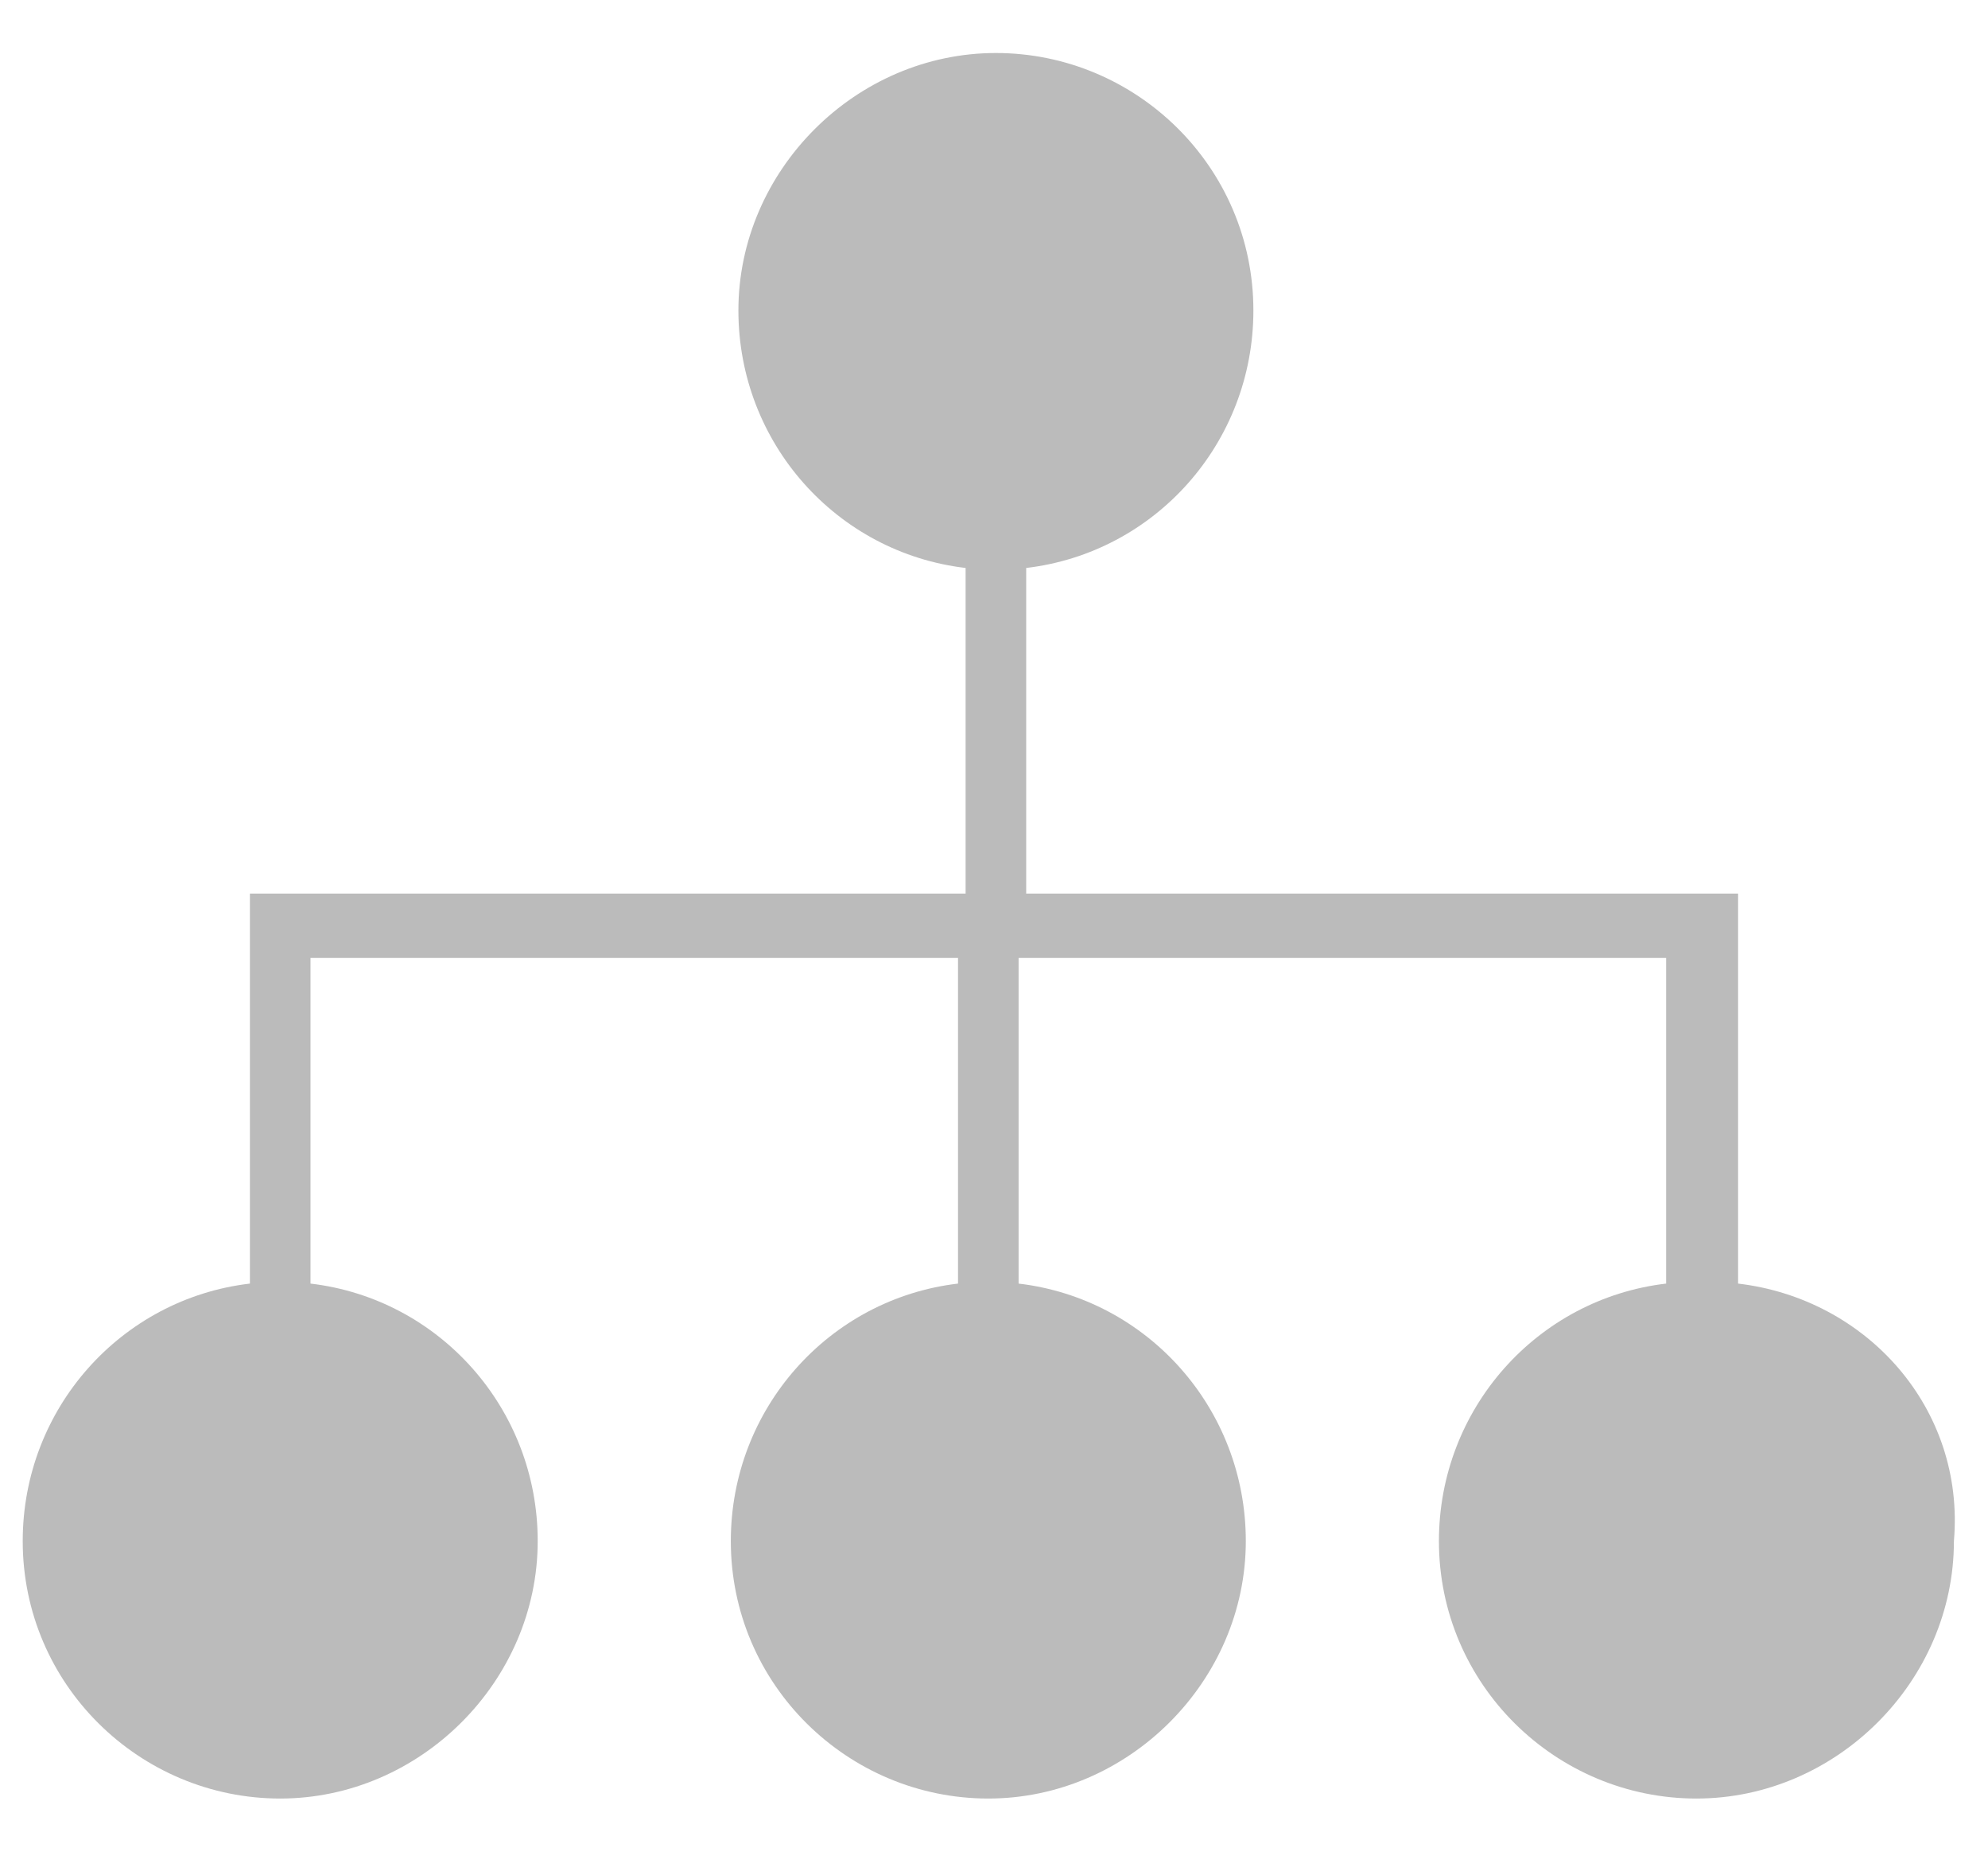
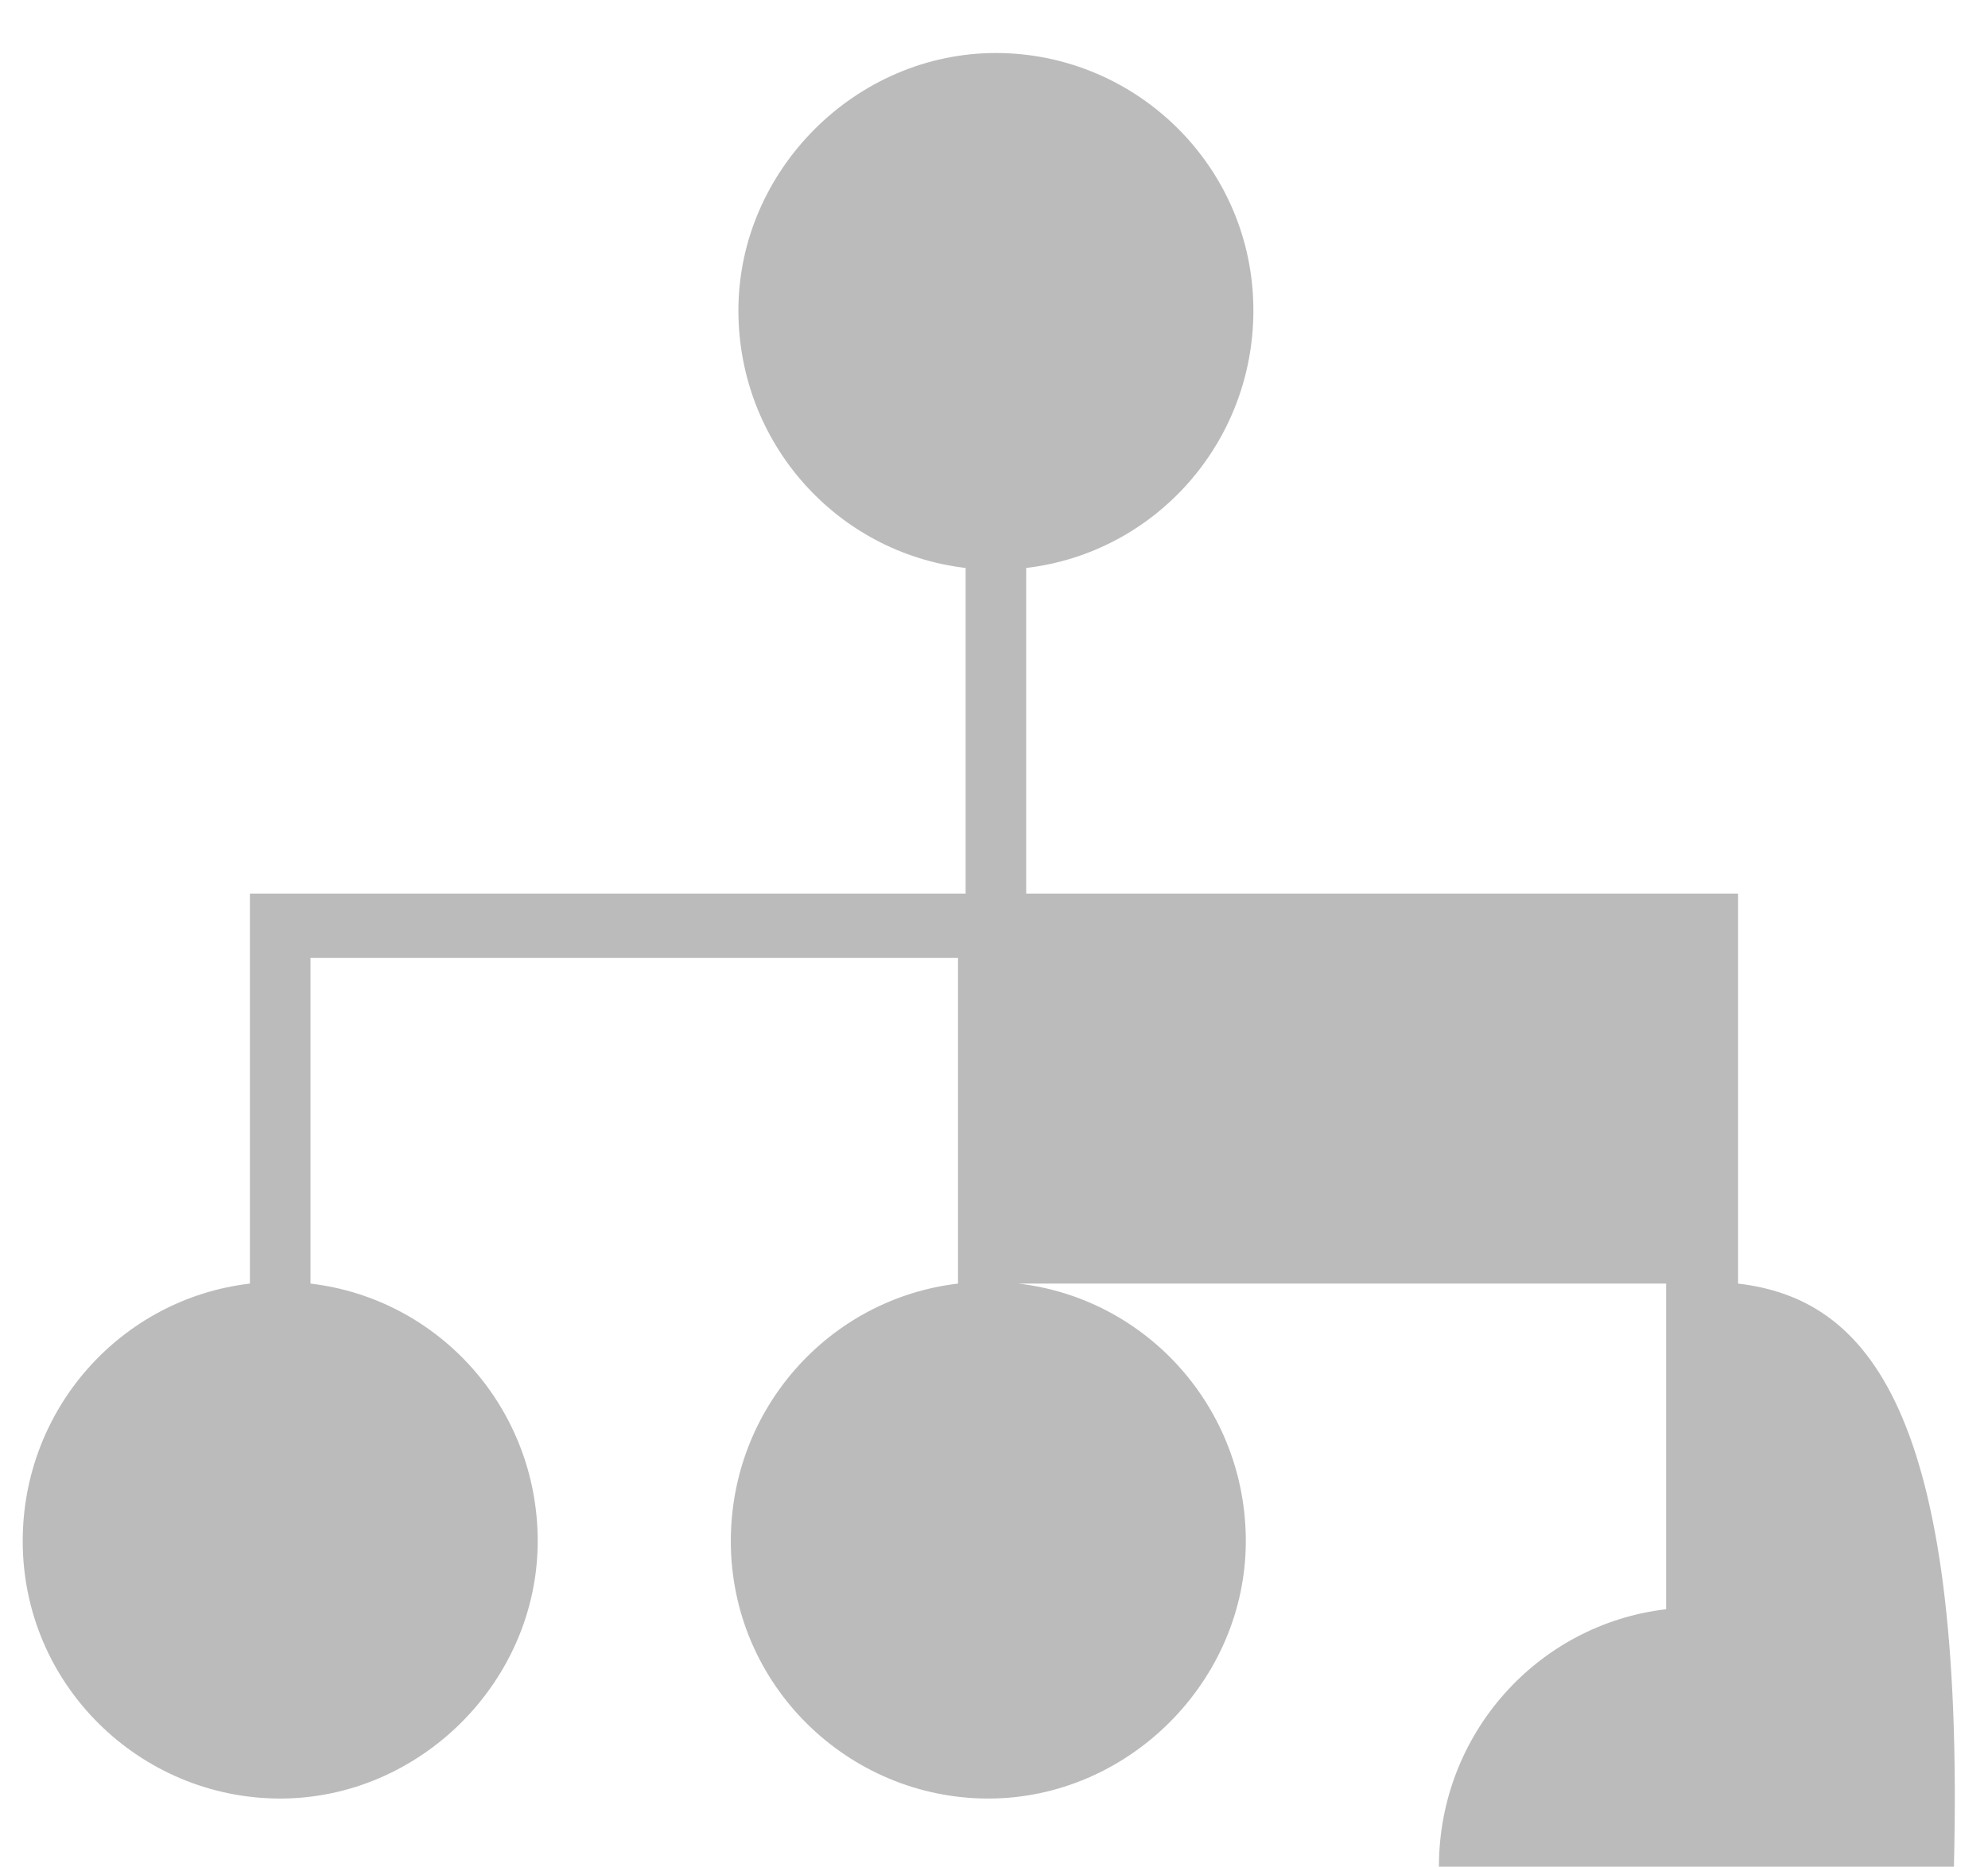
<svg xmlns="http://www.w3.org/2000/svg" version="1.1" x="0px" y="0px" viewBox="0 0 52.5 49.3" style="enable-background:new 0 0 52.5 49.3;" xml:space="preserve">
  <style type="text/css">
	.st0{opacity:0.6;}
	.st1{fill:#FFFFFF;}
	.st2{opacity:0.85;fill:#809F5A;}
	.st3{fill:none;stroke:#000000;stroke-width:0.674;stroke-miterlimit:22.926;}
	.st4{fill-rule:evenodd;clip-rule:evenodd;fill:#809F5A;}
	.st5{fill:#ECECEC;}
	.st6{clip-path:url(#SVGID_4_);}
	.st7{fill:none;stroke:#FFFFFF;stroke-width:0.676;stroke-miterlimit:22.926;}
	.st8{fill-rule:evenodd;clip-rule:evenodd;fill:#FFFFFF;}
	.st9{fill:none;stroke:#FFFFFF;stroke-miterlimit:10;}
	.st10{fill:#333333;}
	.st11{fill:none;stroke:#CCCCCC;stroke-width:0.569;stroke-miterlimit:22.926;}
	.st12{fill-rule:evenodd;clip-rule:evenodd;fill:#CCCCCC;}
	.st13{fill:#CCCCCC;}
	.st14{opacity:0.25;fill:none;stroke:#DDDDDD;stroke-miterlimit:22.926;}
	.st15{filter:url(#Adobe_OpacityMaskFilter);}
	.st16{display:none;opacity:0.8;mask:url(#SVGID_15_);}
	.st17{display:inline;opacity:0.6;fill:url(#SVGID_16_);}
	.st18{clip-path:url(#SVGID_18_);}
	.st19{fill:none;stroke:#000000;stroke-width:1.566;stroke-miterlimit:22.926;}
	.st20{fill-rule:evenodd;clip-rule:evenodd;fill:#86A55A;}
	.st21{fill:#5D5D5D;}
	.st22{fill:none;stroke:#BBBBBB;stroke-width:2;stroke-miterlimit:10;}
	.st23{fill:#BBBBBB;}
	.st24{fill:#809F5A;}
	.st25{fill:#67873A;}
	.st26{fill:none;stroke:#FFFFFF;stroke-width:1.566;stroke-miterlimit:22.926;}
	.st27{fill:#4FBA6F;}
	.st28{fill:#48A0DC;}
	.st29{fill:#556080;}
	.st30{fill:#F0C419;}
	.st31{fill:#F18D46;}
	.st32{fill:#F29C1F;}
	.st33{fill:#0096E6;}
	.st34{fill:#3CC676;}
	.st35{fill:#0AA06E;}
	.st36{fill:#078457;}
	.st37{fill:#FFF6E1;}
	.st38{fill:#FFEEBD;}
	.st39{fill:#FFC114;}
	.st40{fill:#FF8A15;}
	.st41{fill:#D18307;}
	.st42{fill:#F2B233;}
	.st43{fill:#DD981D;}
	.st44{fill:#F9DB7A;}
	.st45{fill:#1081E0;}
	.st46{fill:#13649B;}
	.st47{fill:#F2ECBF;}
	.st48{fill:#D8D1AB;}
	.st49{fill:#BAB395;}
	.st50{opacity:0.85;fill:#F0F0F0;}
	.st51{clip-path:url(#SVGID_22_);}
</style>
  <g id="Capa_1">
-     <path class="st23" d="M45.9,33.9V23.6H27.1V15c3.4-0.4,6-3.3,6-6.8c0-3.8-3.1-6.8-6.8-6.8s-6.8,3.1-6.8,6.8c0,3.5,2.6,6.4,6,6.8   v8.6H6.6v10.3c-3.4,0.4-6,3.3-6,6.8c0,3.8,3.1,6.8,6.8,6.8s6.8-3.1,6.8-6.8c0-3.5-2.6-6.4-6-6.8v-8.6h17.1v8.6   c-3.4,0.4-6,3.3-6,6.8c0,3.8,3.1,6.8,6.8,6.8s6.8-3.1,6.8-6.8c0-3.5-2.6-6.4-6-6.8v-8.6h17.1v8.6c-3.4,0.4-6,3.3-6,6.8   c0,3.8,3.1,6.8,6.8,6.8s6.8-3.1,6.8-6.8C51.9,37.2,49.3,34.3,45.9,33.9z" />
+     <path class="st23" d="M45.9,33.9V23.6H27.1V15c3.4-0.4,6-3.3,6-6.8c0-3.8-3.1-6.8-6.8-6.8s-6.8,3.1-6.8,6.8c0,3.5,2.6,6.4,6,6.8   v8.6H6.6v10.3c-3.4,0.4-6,3.3-6,6.8c0,3.8,3.1,6.8,6.8,6.8s6.8-3.1,6.8-6.8c0-3.5-2.6-6.4-6-6.8v-8.6h17.1v8.6   c-3.4,0.4-6,3.3-6,6.8c0,3.8,3.1,6.8,6.8,6.8s6.8-3.1,6.8-6.8c0-3.5-2.6-6.4-6-6.8h17.1v8.6c-3.4,0.4-6,3.3-6,6.8   c0,3.8,3.1,6.8,6.8,6.8s6.8-3.1,6.8-6.8C51.9,37.2,49.3,34.3,45.9,33.9z" />
  </g>
  <g id="Guias">
</g>
</svg>